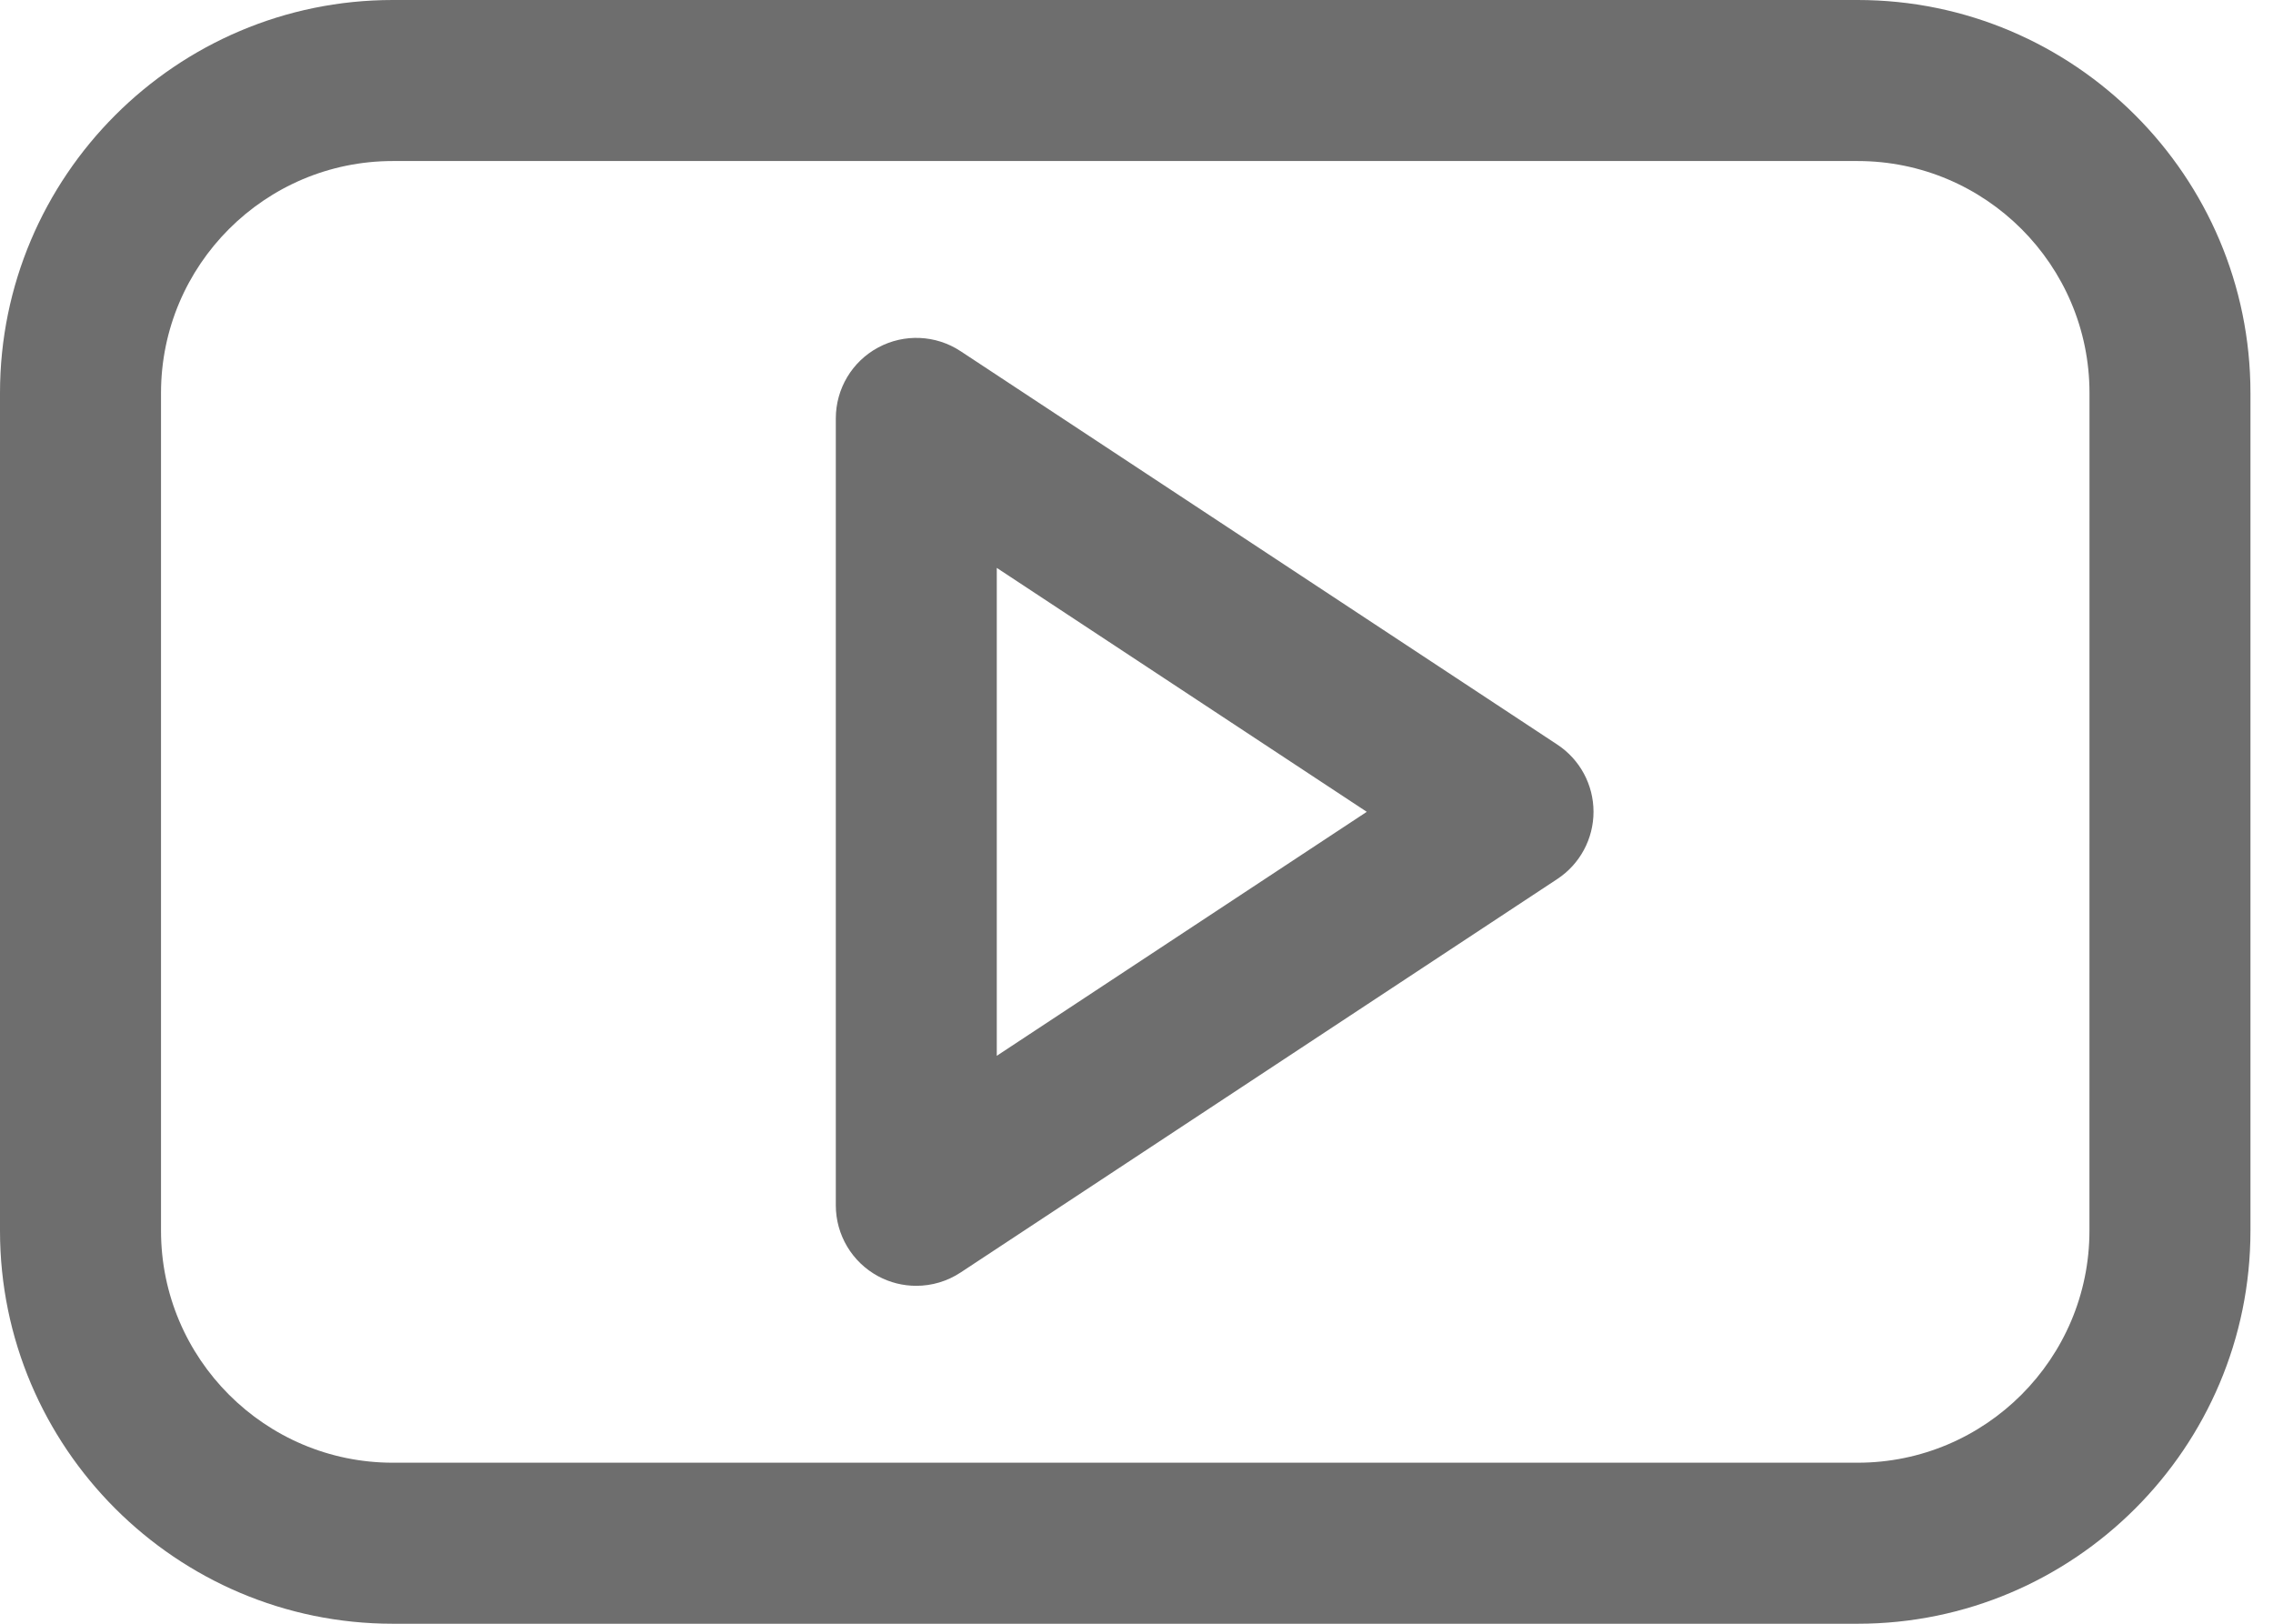
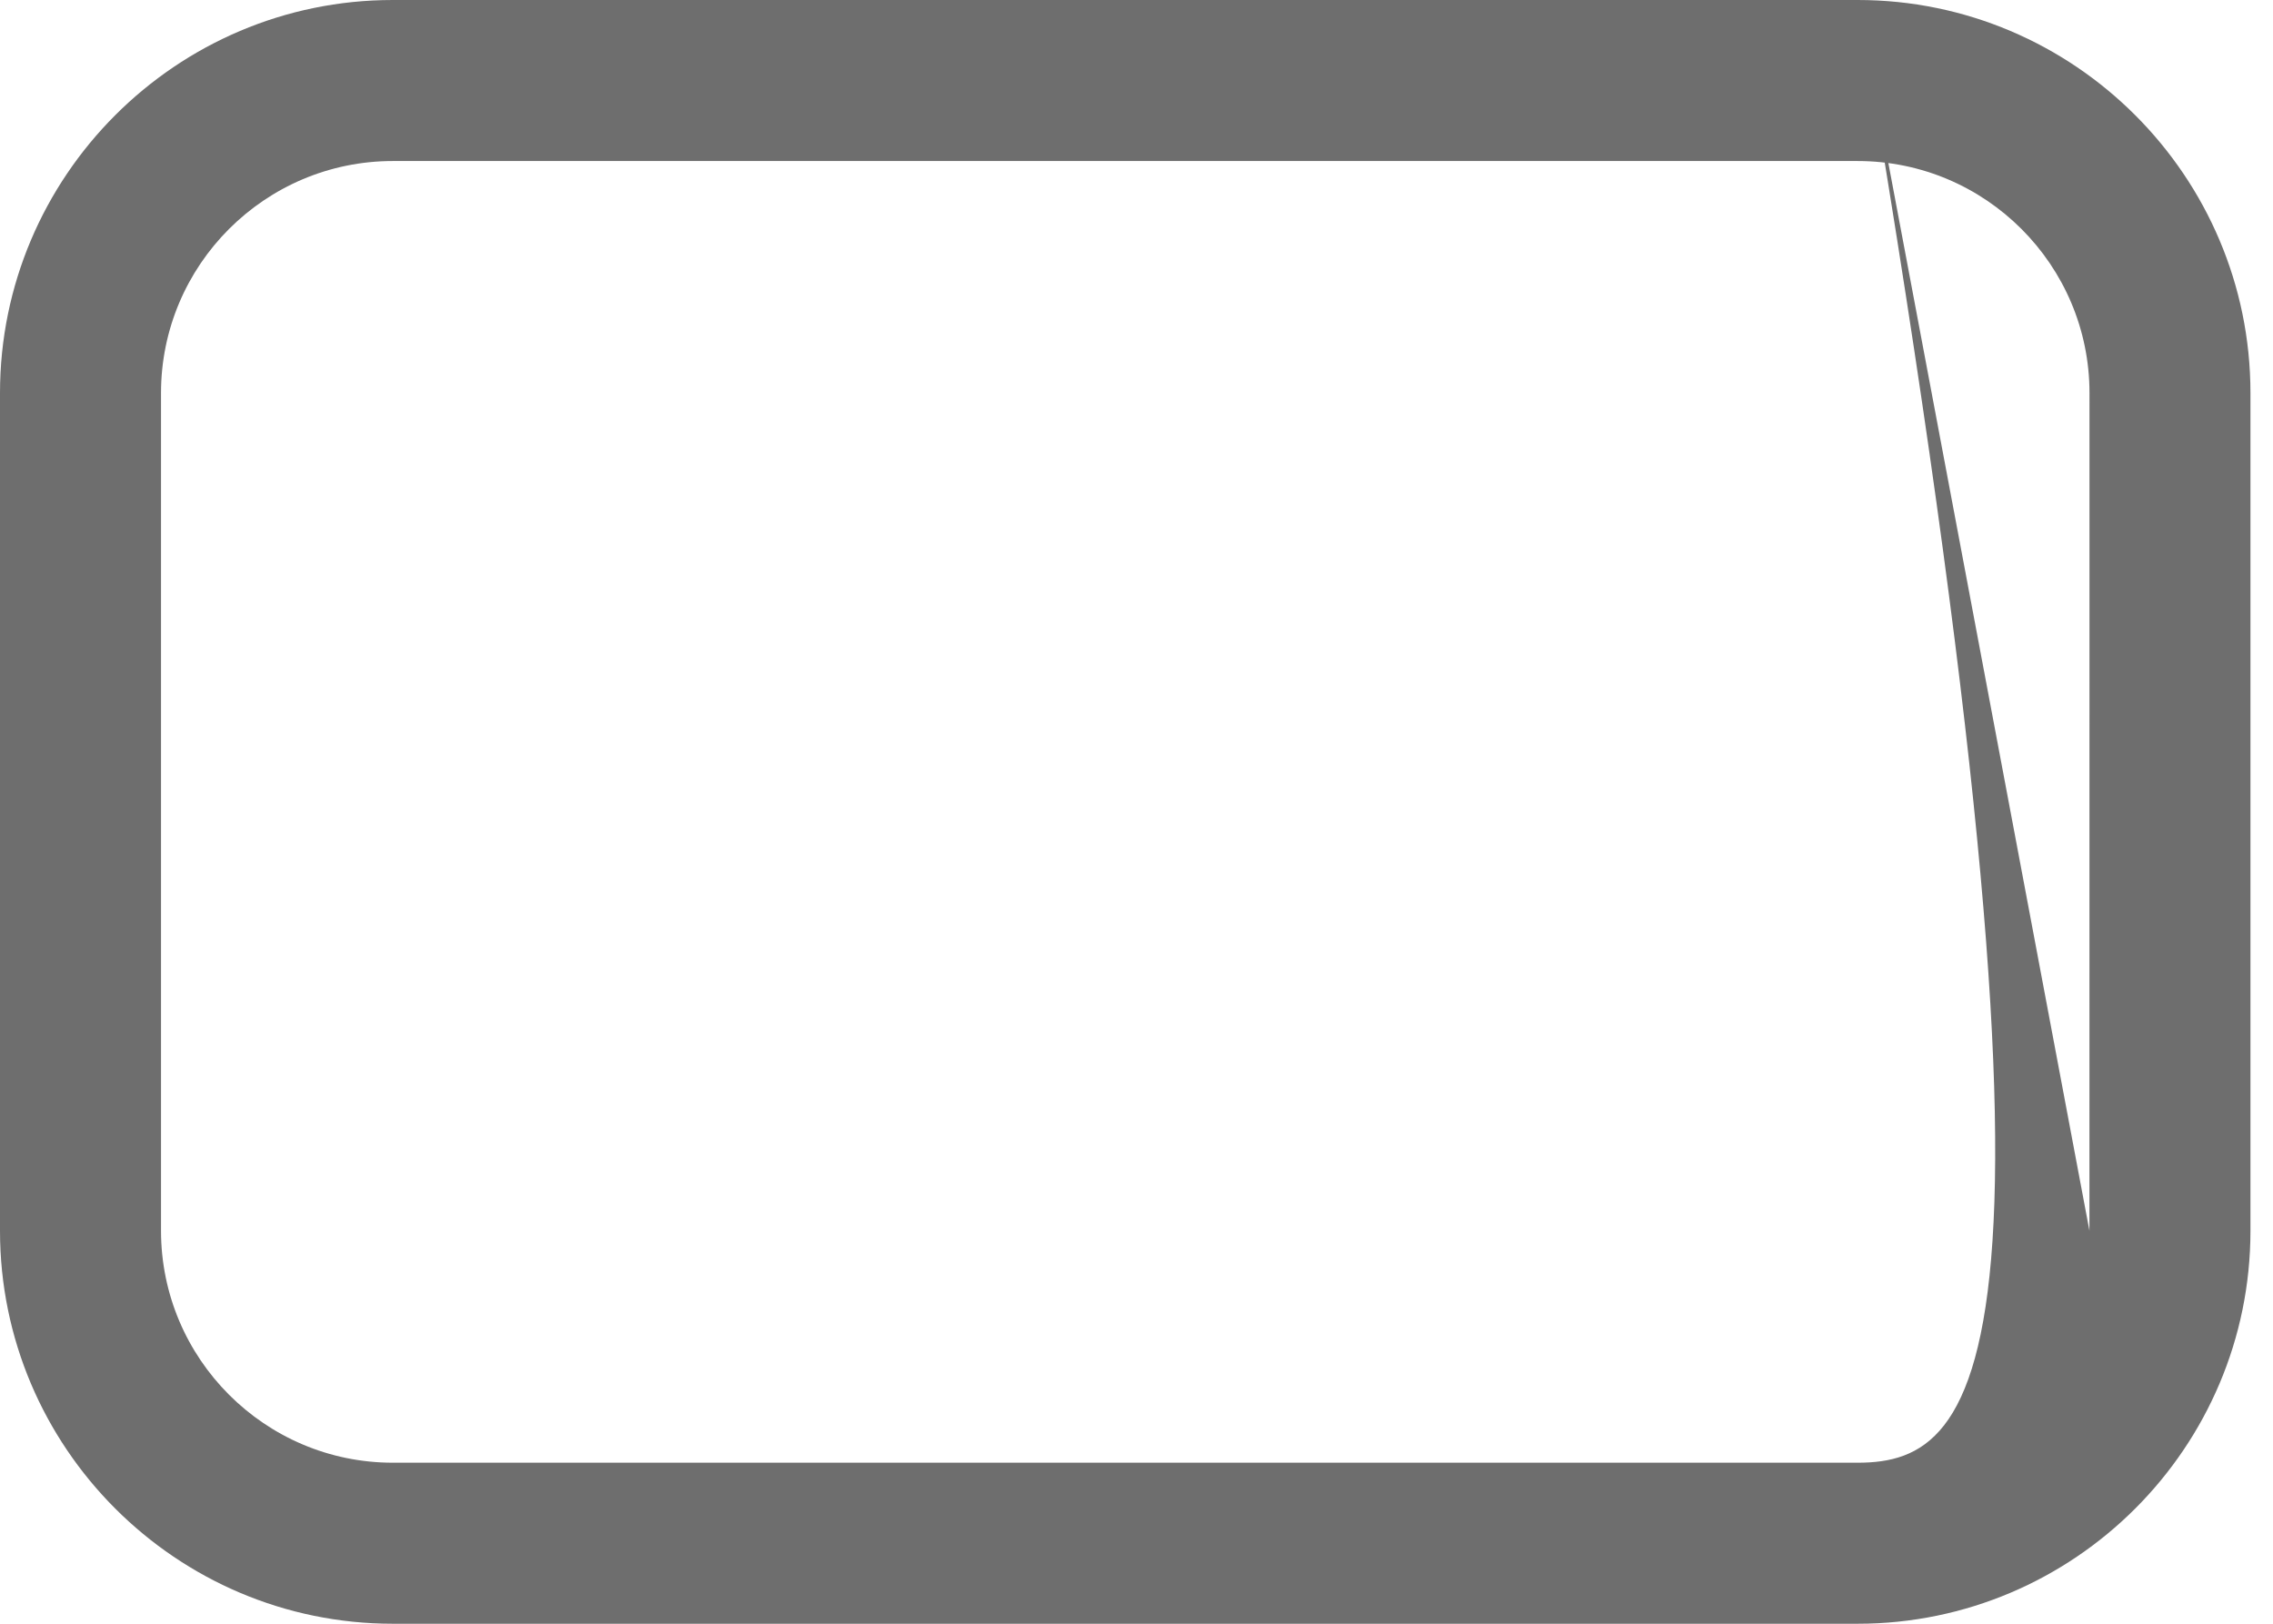
<svg xmlns="http://www.w3.org/2000/svg" width="49" height="35" viewBox="0 0 49 35" fill="none">
-   <path d="M40.046 0H8.468C3.799 0 0 3.8 0 8.471V26.53C0 31.2 3.799 35 8.468 35H40.046C44.715 35 48.514 31.2 48.514 26.53V8.471C48.514 3.8 44.715 0 40.046 0ZM45.043 26.529C45.043 29.286 42.801 31.529 40.046 31.529H8.468C5.713 31.529 3.471 29.286 3.471 26.529V8.47C3.471 5.713 5.713 3.471 8.468 3.471H40.046C42.802 3.471 45.044 5.713 45.044 8.47L45.043 26.529Z" fill="#6E6E6E" />
-   <path d="M33.572 16.05L20.708 7.57C20.175 7.218 19.492 7.188 18.93 7.491C18.368 7.793 18.018 8.38 18.018 9.019V25.981C18.018 26.619 18.368 27.206 18.93 27.509C19.188 27.648 19.471 27.716 19.753 27.716C20.086 27.716 20.419 27.62 20.708 27.429L33.572 18.947C34.059 18.626 34.352 18.082 34.352 17.498C34.352 16.915 34.059 16.371 33.572 16.05ZM21.488 22.758V12.241L29.464 17.499L21.488 22.758Z" fill="#6E6E6E" />
+   <path d="M40.046 0H8.468C3.799 0 0 3.8 0 8.471V26.53C0 31.2 3.799 35 8.468 35H40.046C44.715 35 48.514 31.2 48.514 26.53V8.471C48.514 3.8 44.715 0 40.046 0ZC45.043 29.286 42.801 31.529 40.046 31.529H8.468C5.713 31.529 3.471 29.286 3.471 26.529V8.47C3.471 5.713 5.713 3.471 8.468 3.471H40.046C42.802 3.471 45.044 5.713 45.044 8.47L45.043 26.529Z" fill="#6E6E6E" />
</svg>